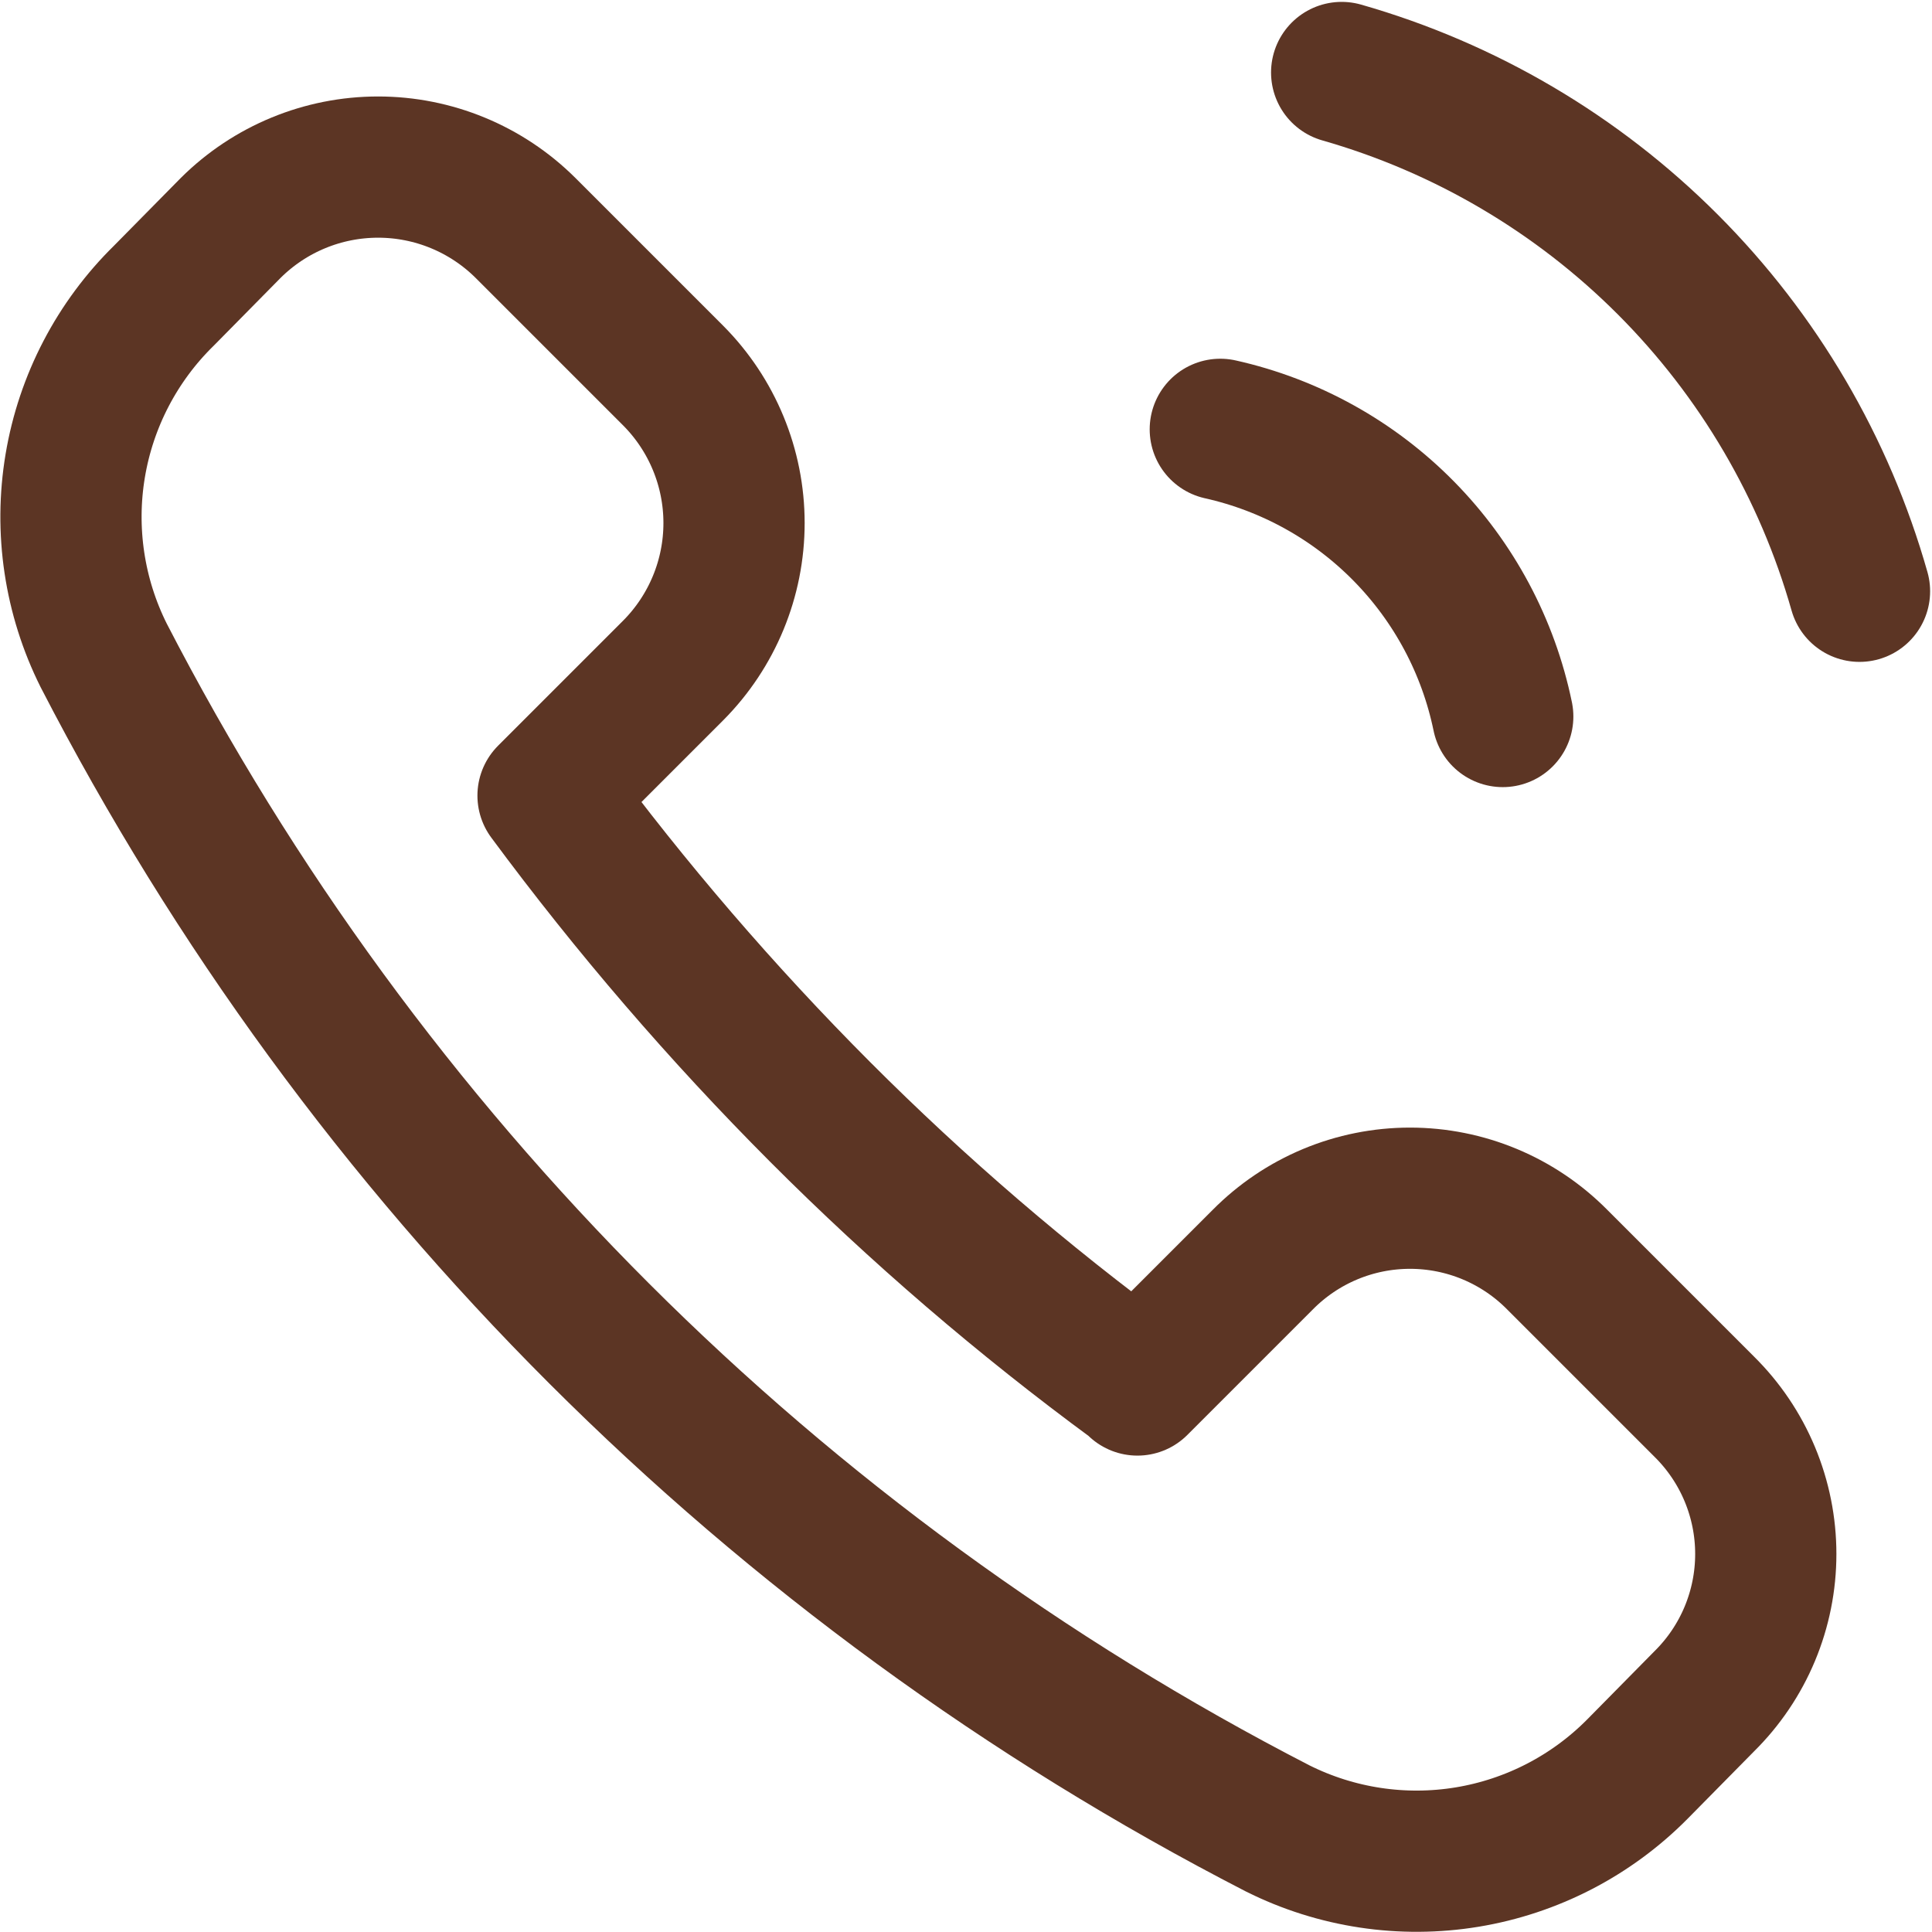
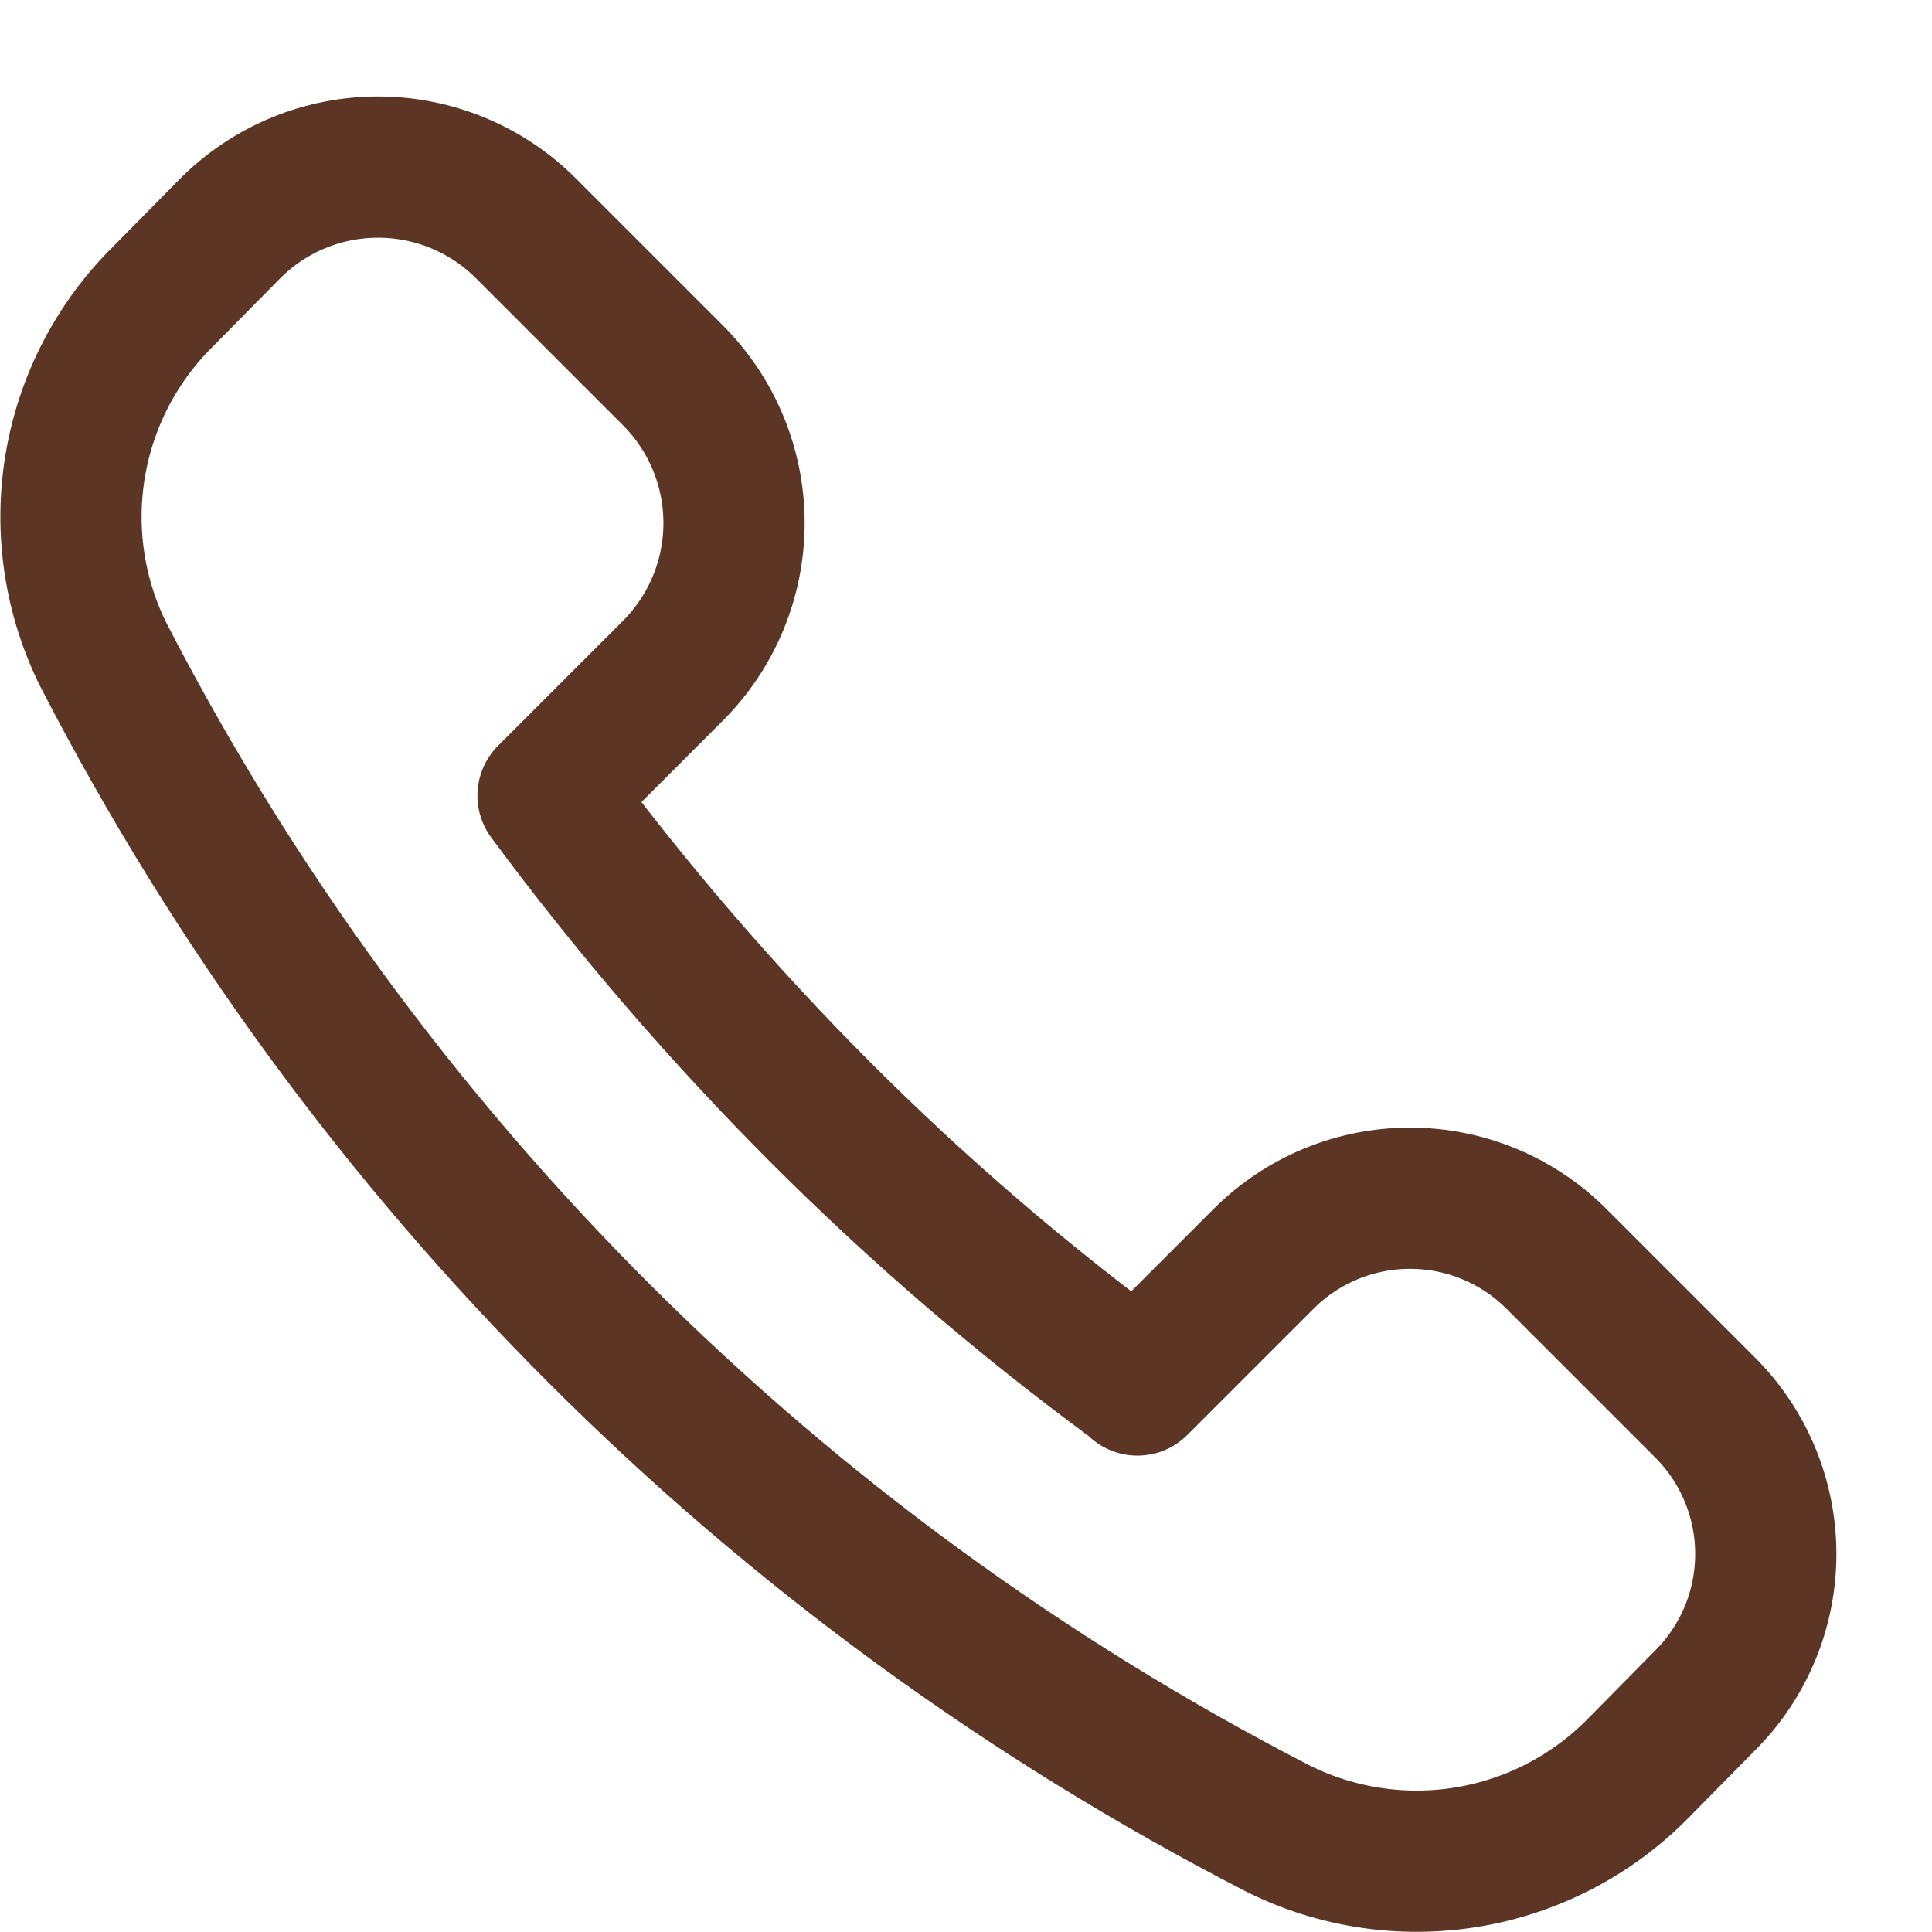
<svg xmlns="http://www.w3.org/2000/svg" width="684" height="684" viewBox="0 0 684 684" fill="none">
  <path d="M402.693 490.34L447.027 446.003C453.85 439.1 461.973 433.613 470.927 429.873C479.883 426.133 489.49 424.21 499.193 424.21C508.9 424.21 518.507 426.133 527.463 429.873C536.417 433.613 544.54 439.1 551.36 446.003L603.36 498.006C610.263 504.826 615.747 512.943 619.487 521.9C623.227 530.853 625.153 540.466 625.153 550.17C625.153 559.876 623.227 569.486 619.487 578.443C615.747 587.396 610.263 595.513 603.36 602.333L579.693 626.333C563.387 642.8 542.297 653.7 519.43 657.47C496.563 661.24 473.09 657.696 452.36 647.336C273.97 555.506 128.669 410.32 36.694 232.006C26.325 211.253 22.805 187.747 26.638 164.867C30.471 141.987 41.461 120.91 58.028 104.67L81.694 80.671C95.558 66.891 114.312 59.154 133.86 59.154C153.408 59.154 172.163 66.891 186.027 80.671L238.361 133.007C252.141 146.871 259.877 165.623 259.877 185.172C259.877 204.72 252.141 223.472 238.361 237.336L194.027 281.672C223.34 321.323 255.539 358.753 290.36 393.666C324.98 428.346 362.2 460.333 401.693 489.34L402.693 490.34Z" stroke="#5C3524" stroke-width="50" stroke-linecap="round" stroke-linejoin="round" />
-   <path d="M532.03 253.67C526.927 228.893 514.77 206.121 497.03 188.086C479.294 170.05 456.72 157.517 432.03 152.002" stroke="#5C3524" stroke-width="50" stroke-linecap="round" stroke-linejoin="round" />
-   <path d="M658.333 209.333C645.943 165.641 622.6 125.842 590.517 93.7C558.433 61.557 518.67 38.135 475 25.666" stroke="#5C3524" stroke-width="50" stroke-linecap="round" stroke-linejoin="round" />
</svg>